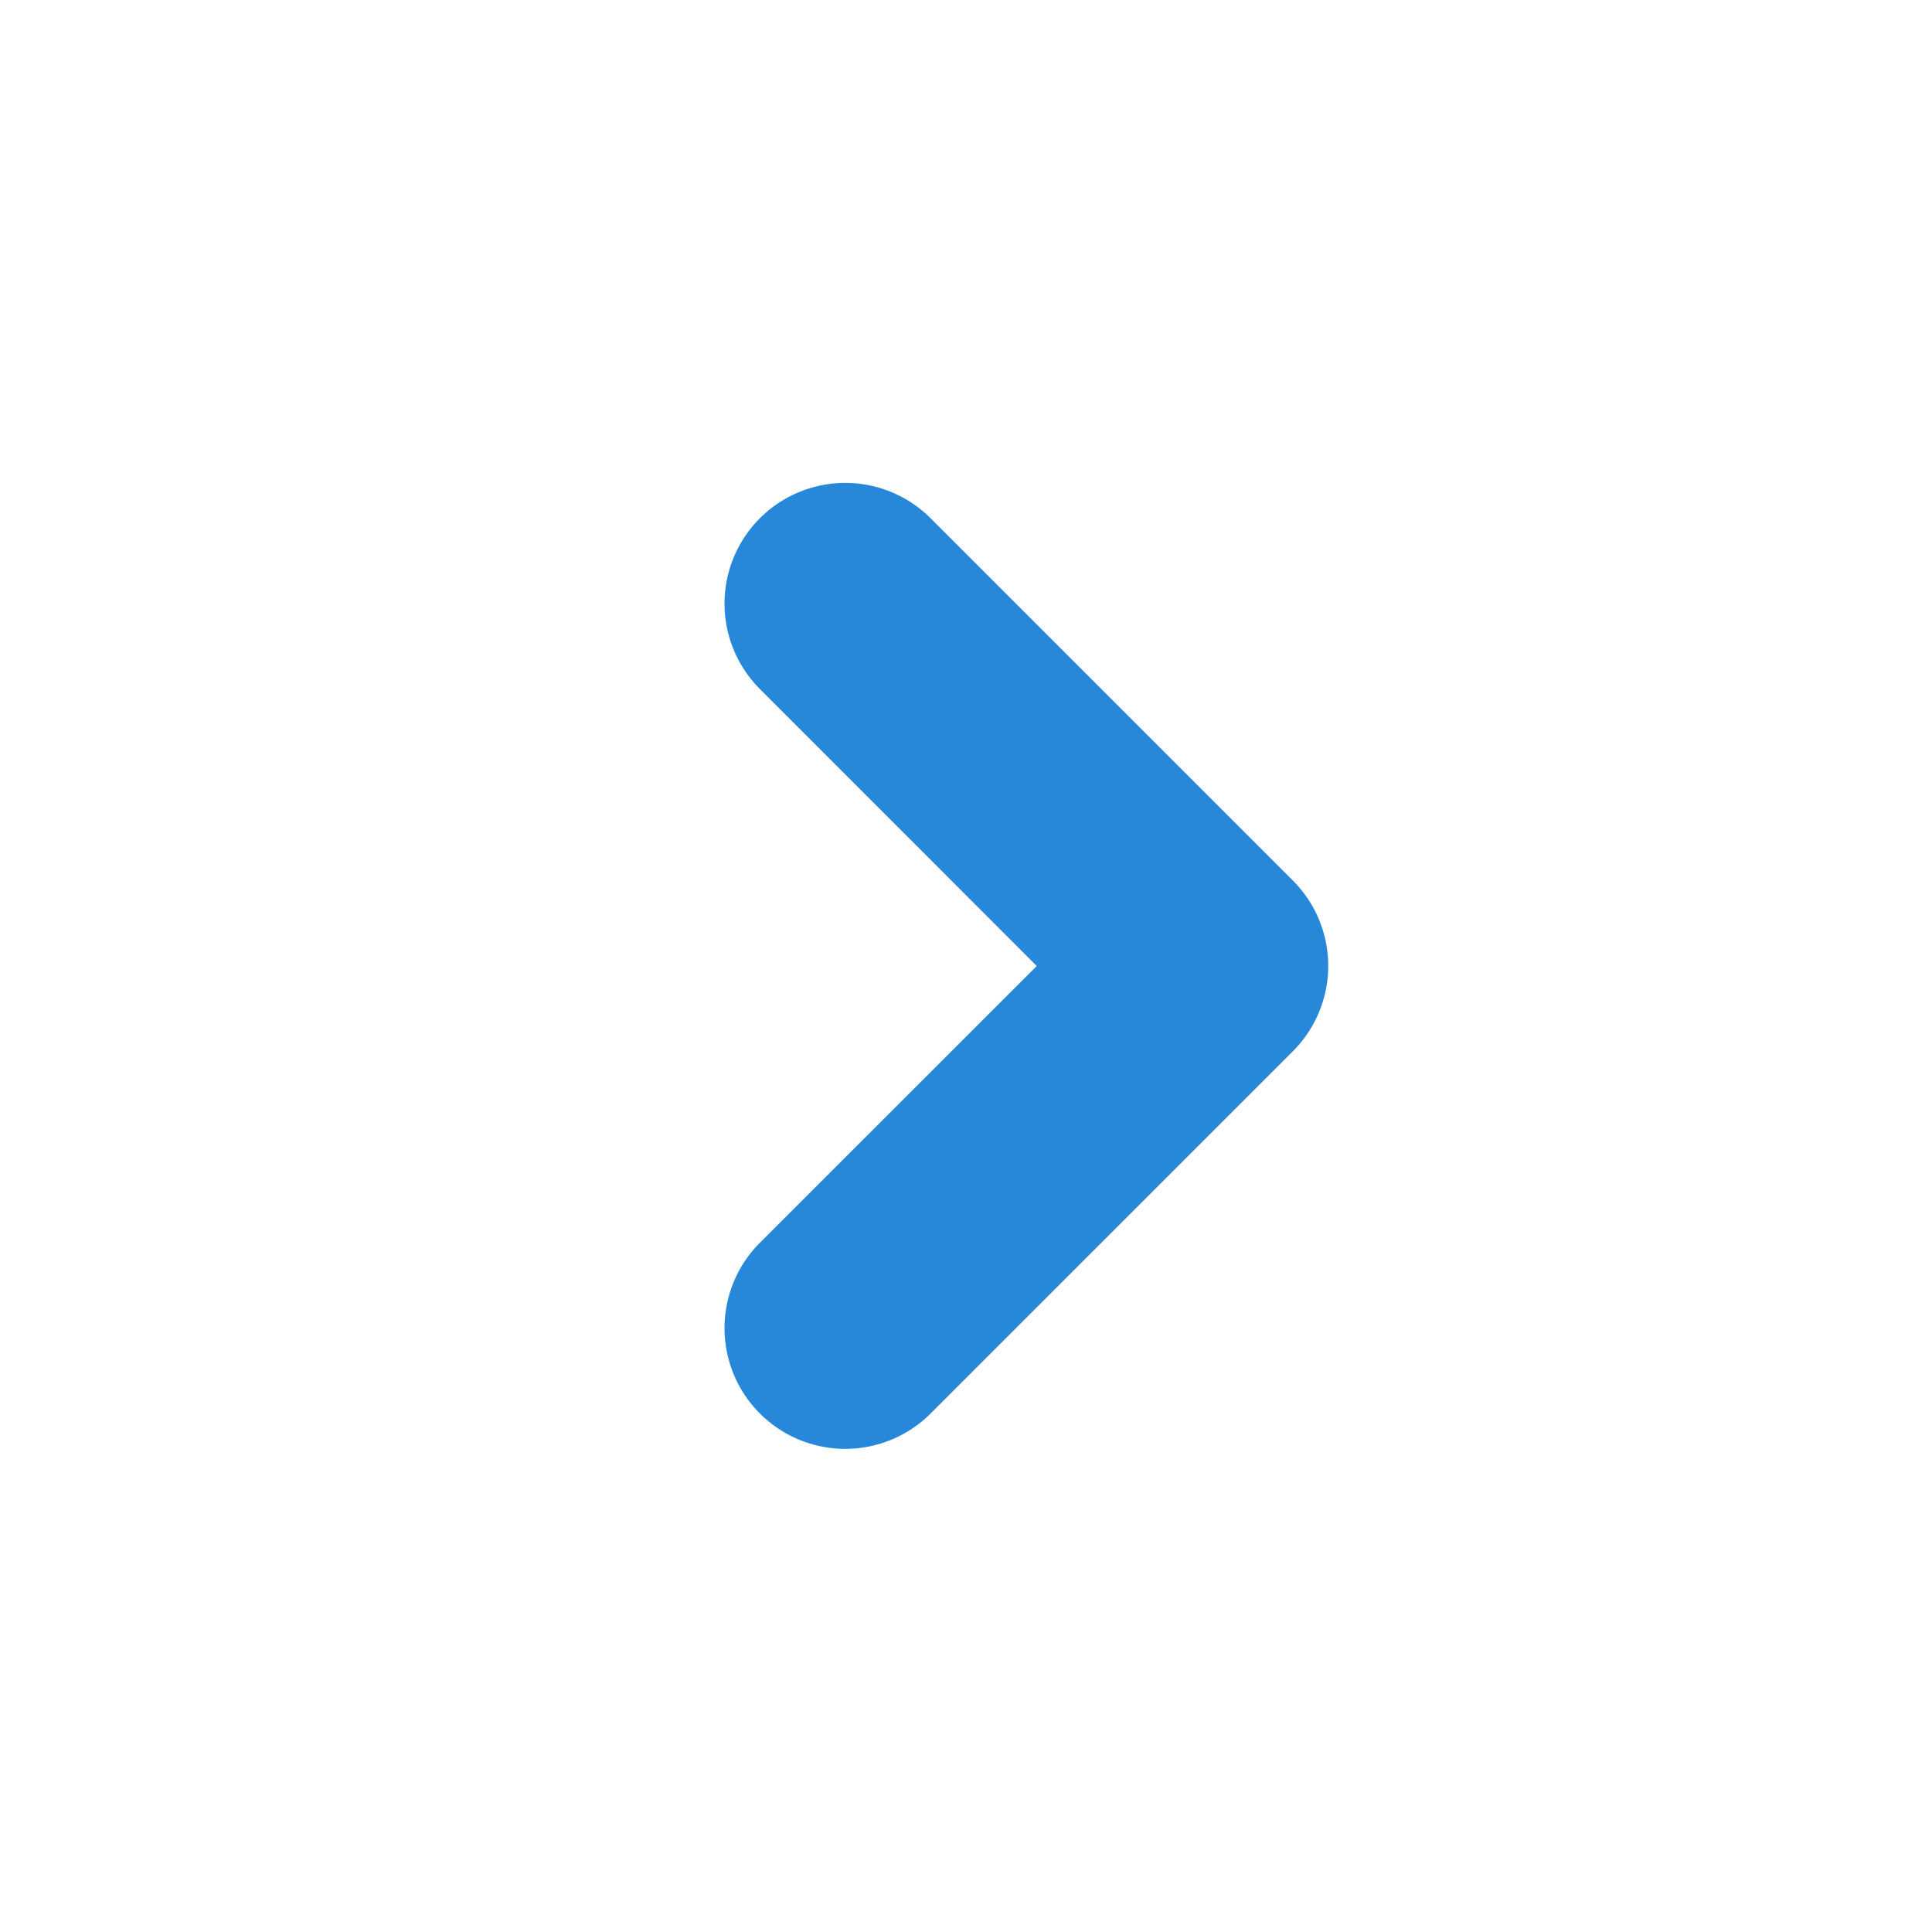
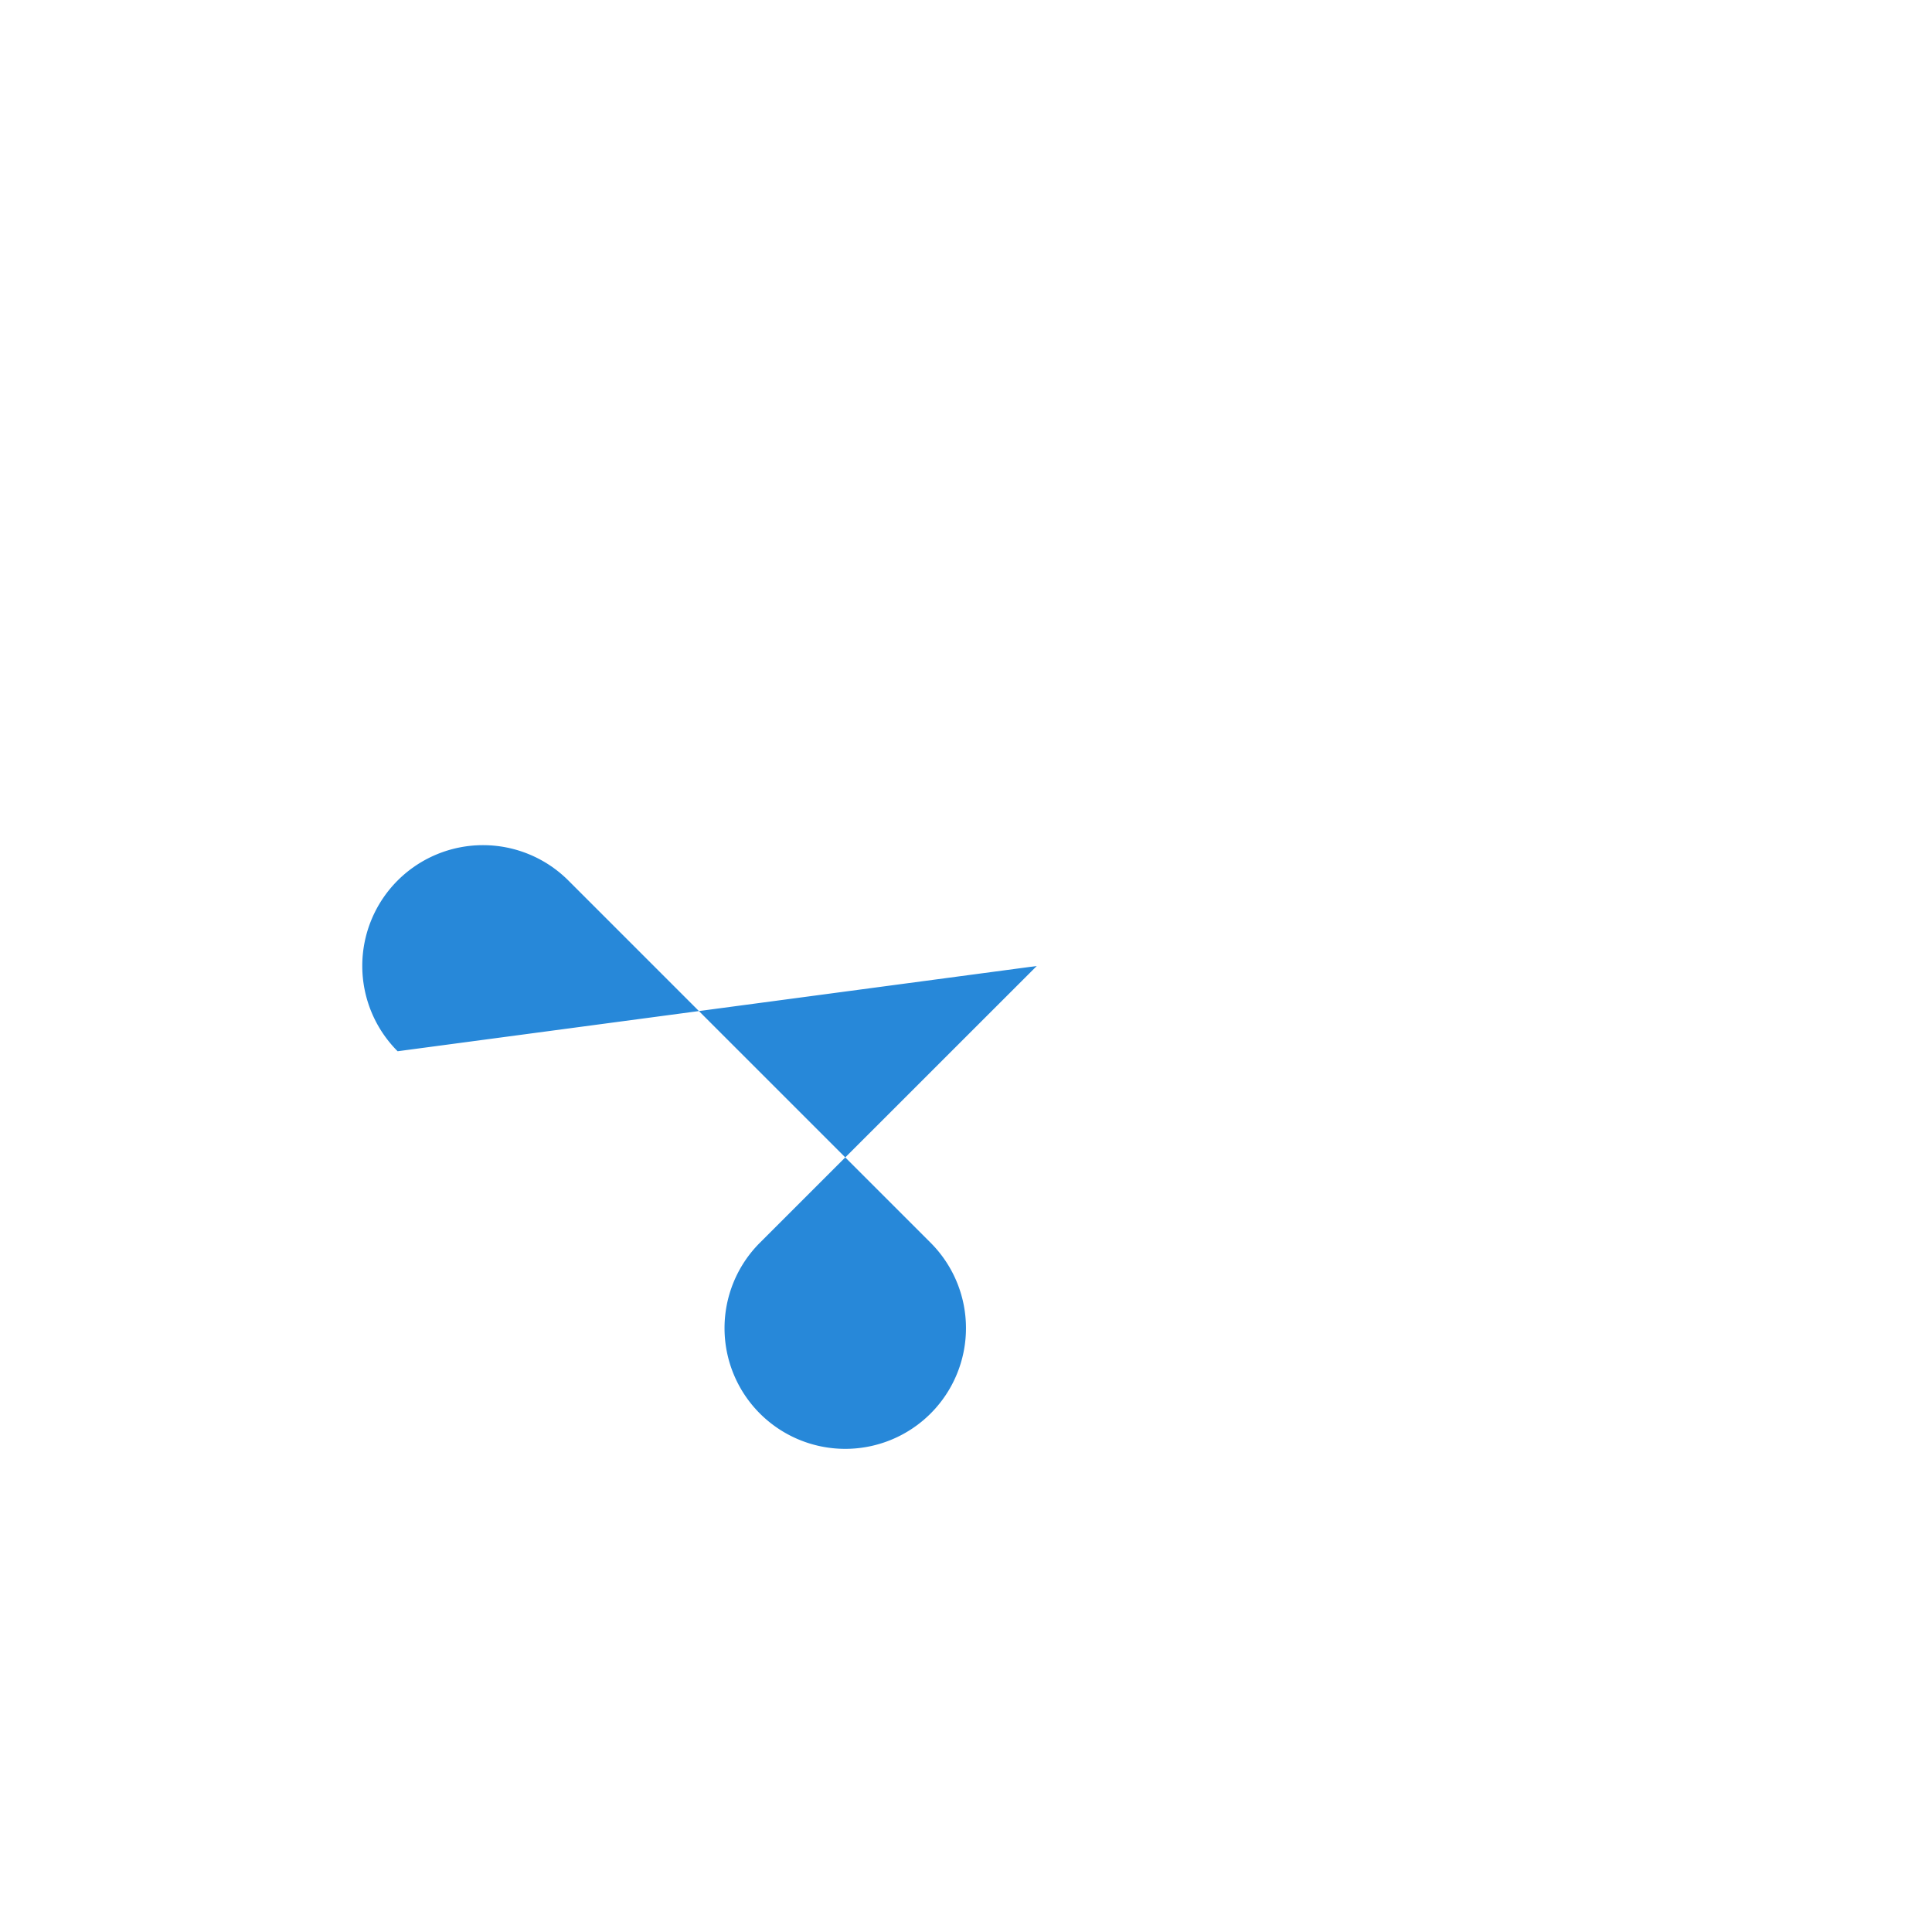
<svg xmlns="http://www.w3.org/2000/svg" width="16" height="16" viewBox="0 0 16 16">
  <g transform="translate(-236 -1375)">
-     <rect width="16" height="16" transform="translate(236 1375)" fill="#2788d9" opacity="0" />
-     <path d="M.793-1.708a1,1,0,0,0,0,1.414,1,1,0,0,0,1.414,0l3-3a1,1,0,0,0,0-1.414l-3-3a1,1,0,0,0-1.414,0,1,1,0,0,0,0,1.414L3.086-4Z" transform="translate(241.5 1387)" fill="#2788d9" />
+     <path d="M.793-1.708a1,1,0,0,0,0,1.414,1,1,0,0,0,1.414,0a1,1,0,0,0,0-1.414l-3-3a1,1,0,0,0-1.414,0,1,1,0,0,0,0,1.414L3.086-4Z" transform="translate(241.5 1387)" fill="#2788d9" />
  </g>
</svg>